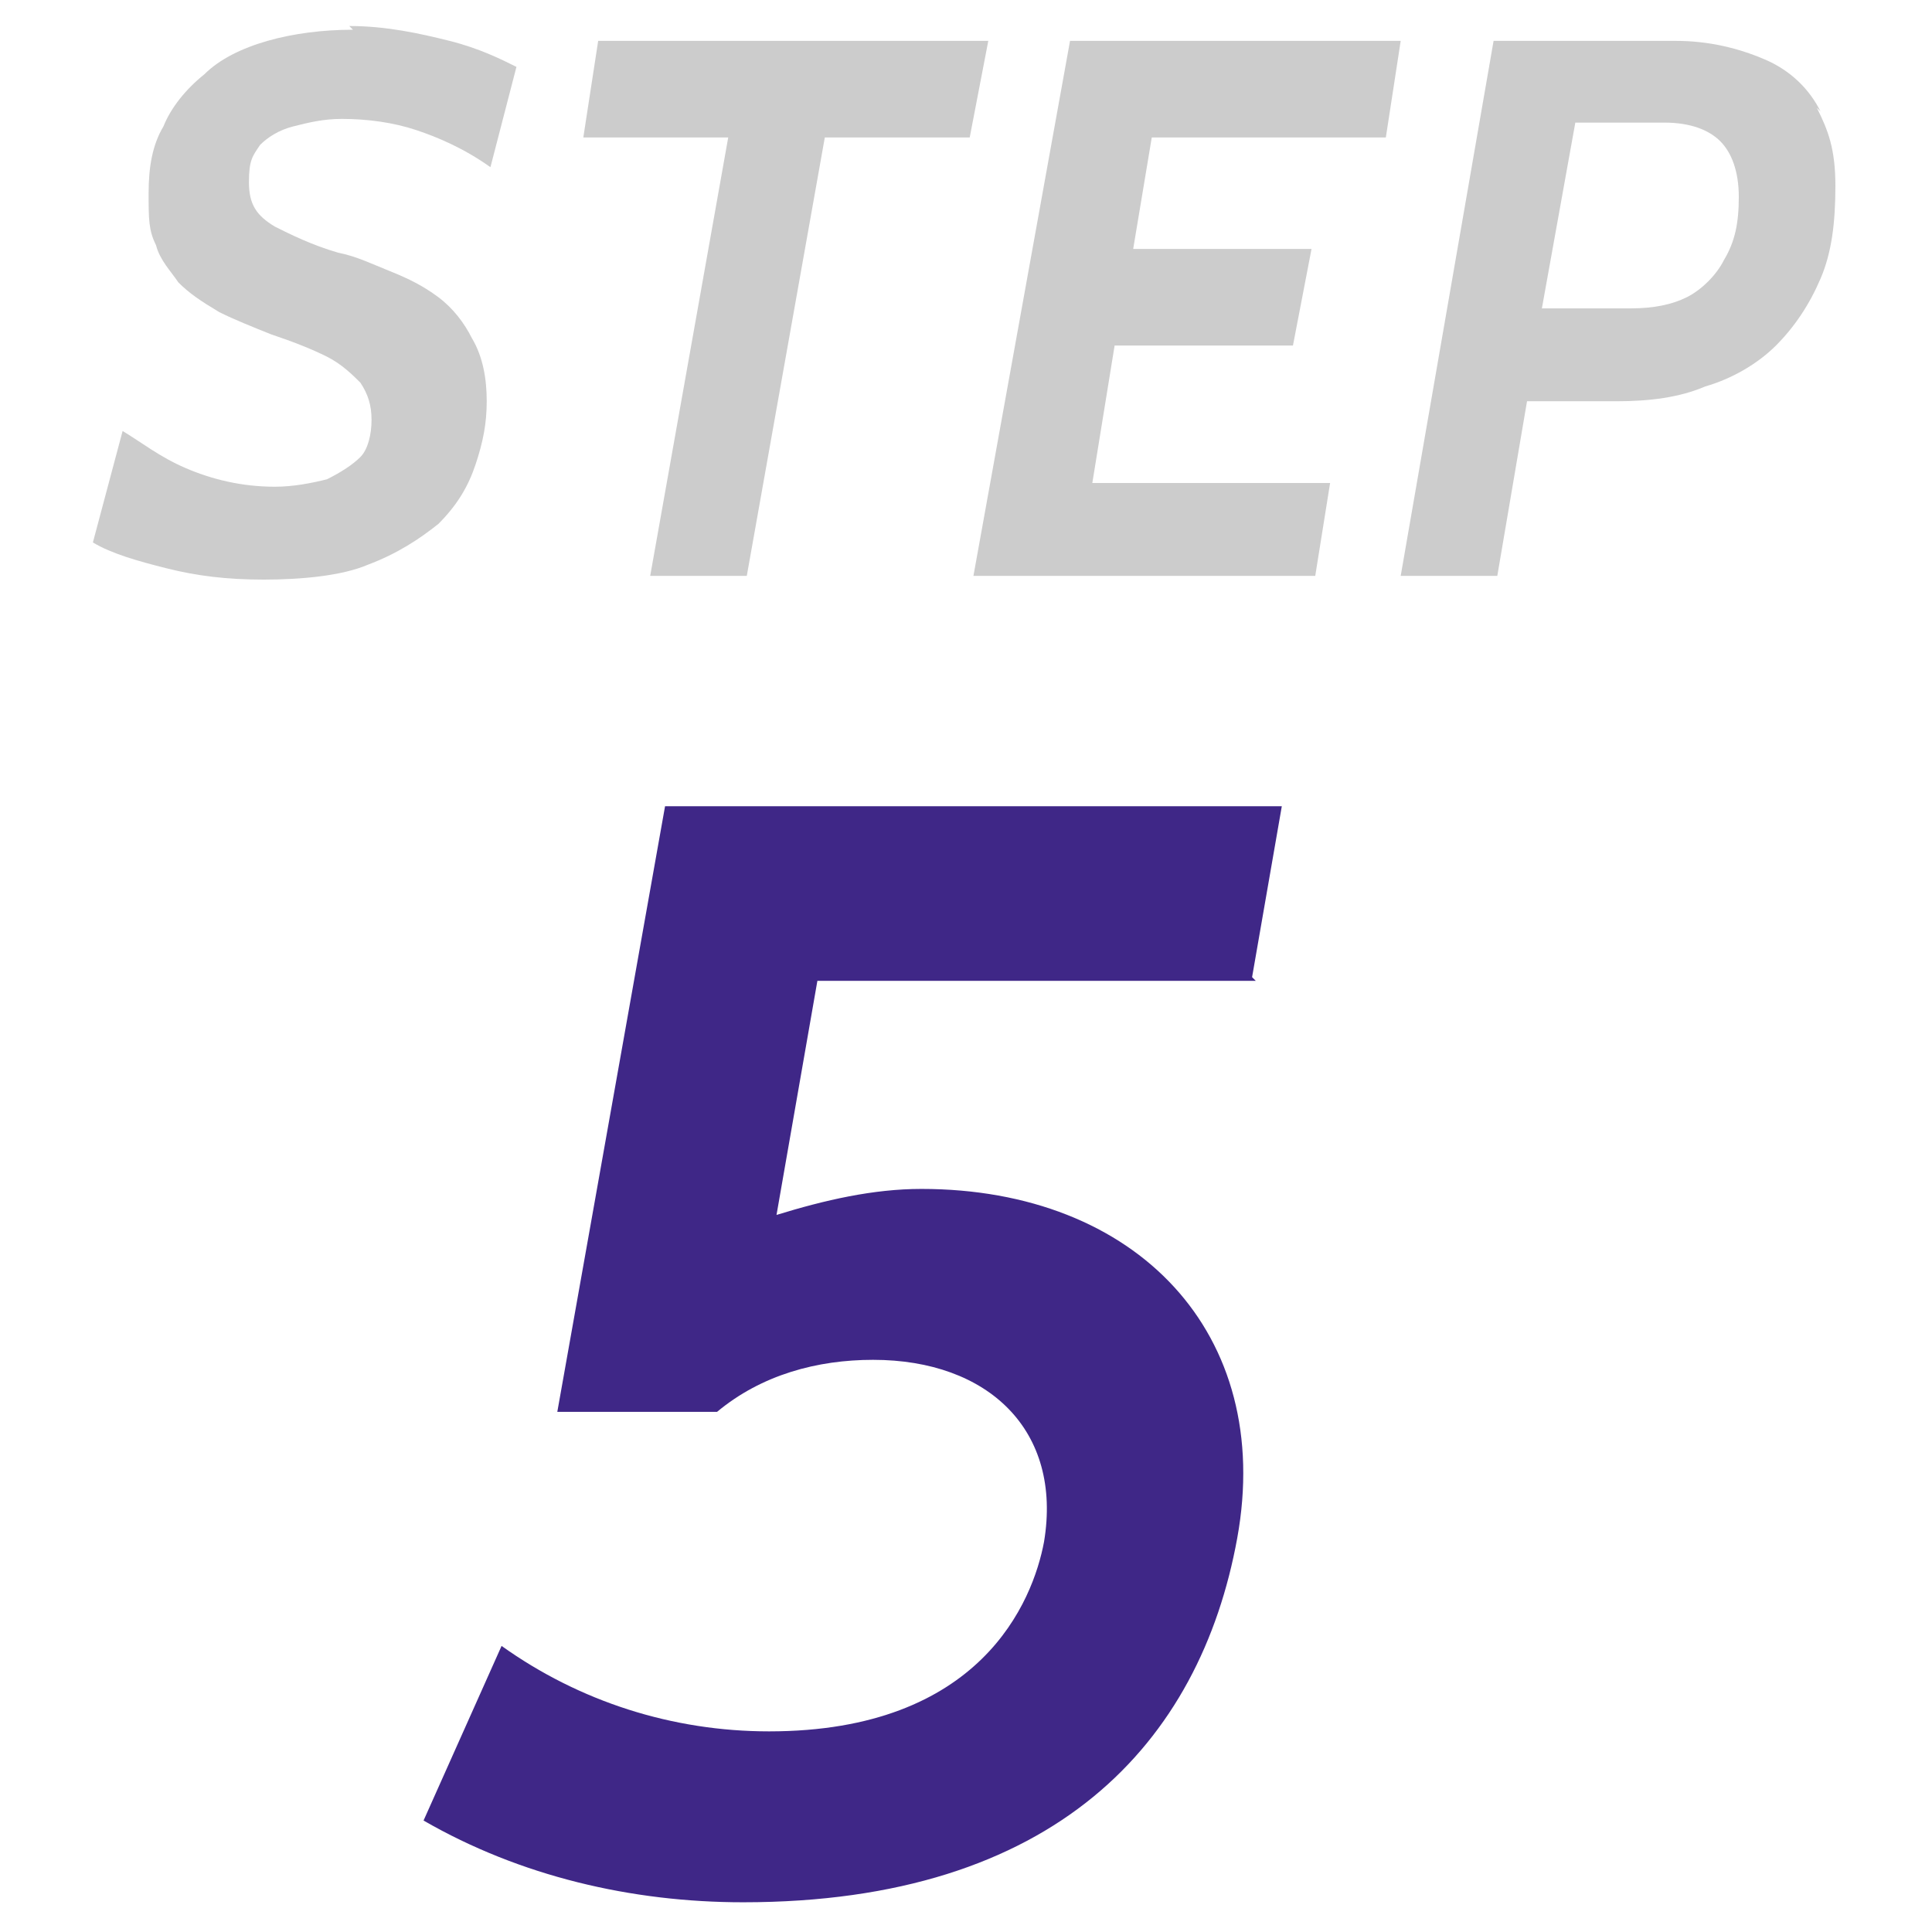
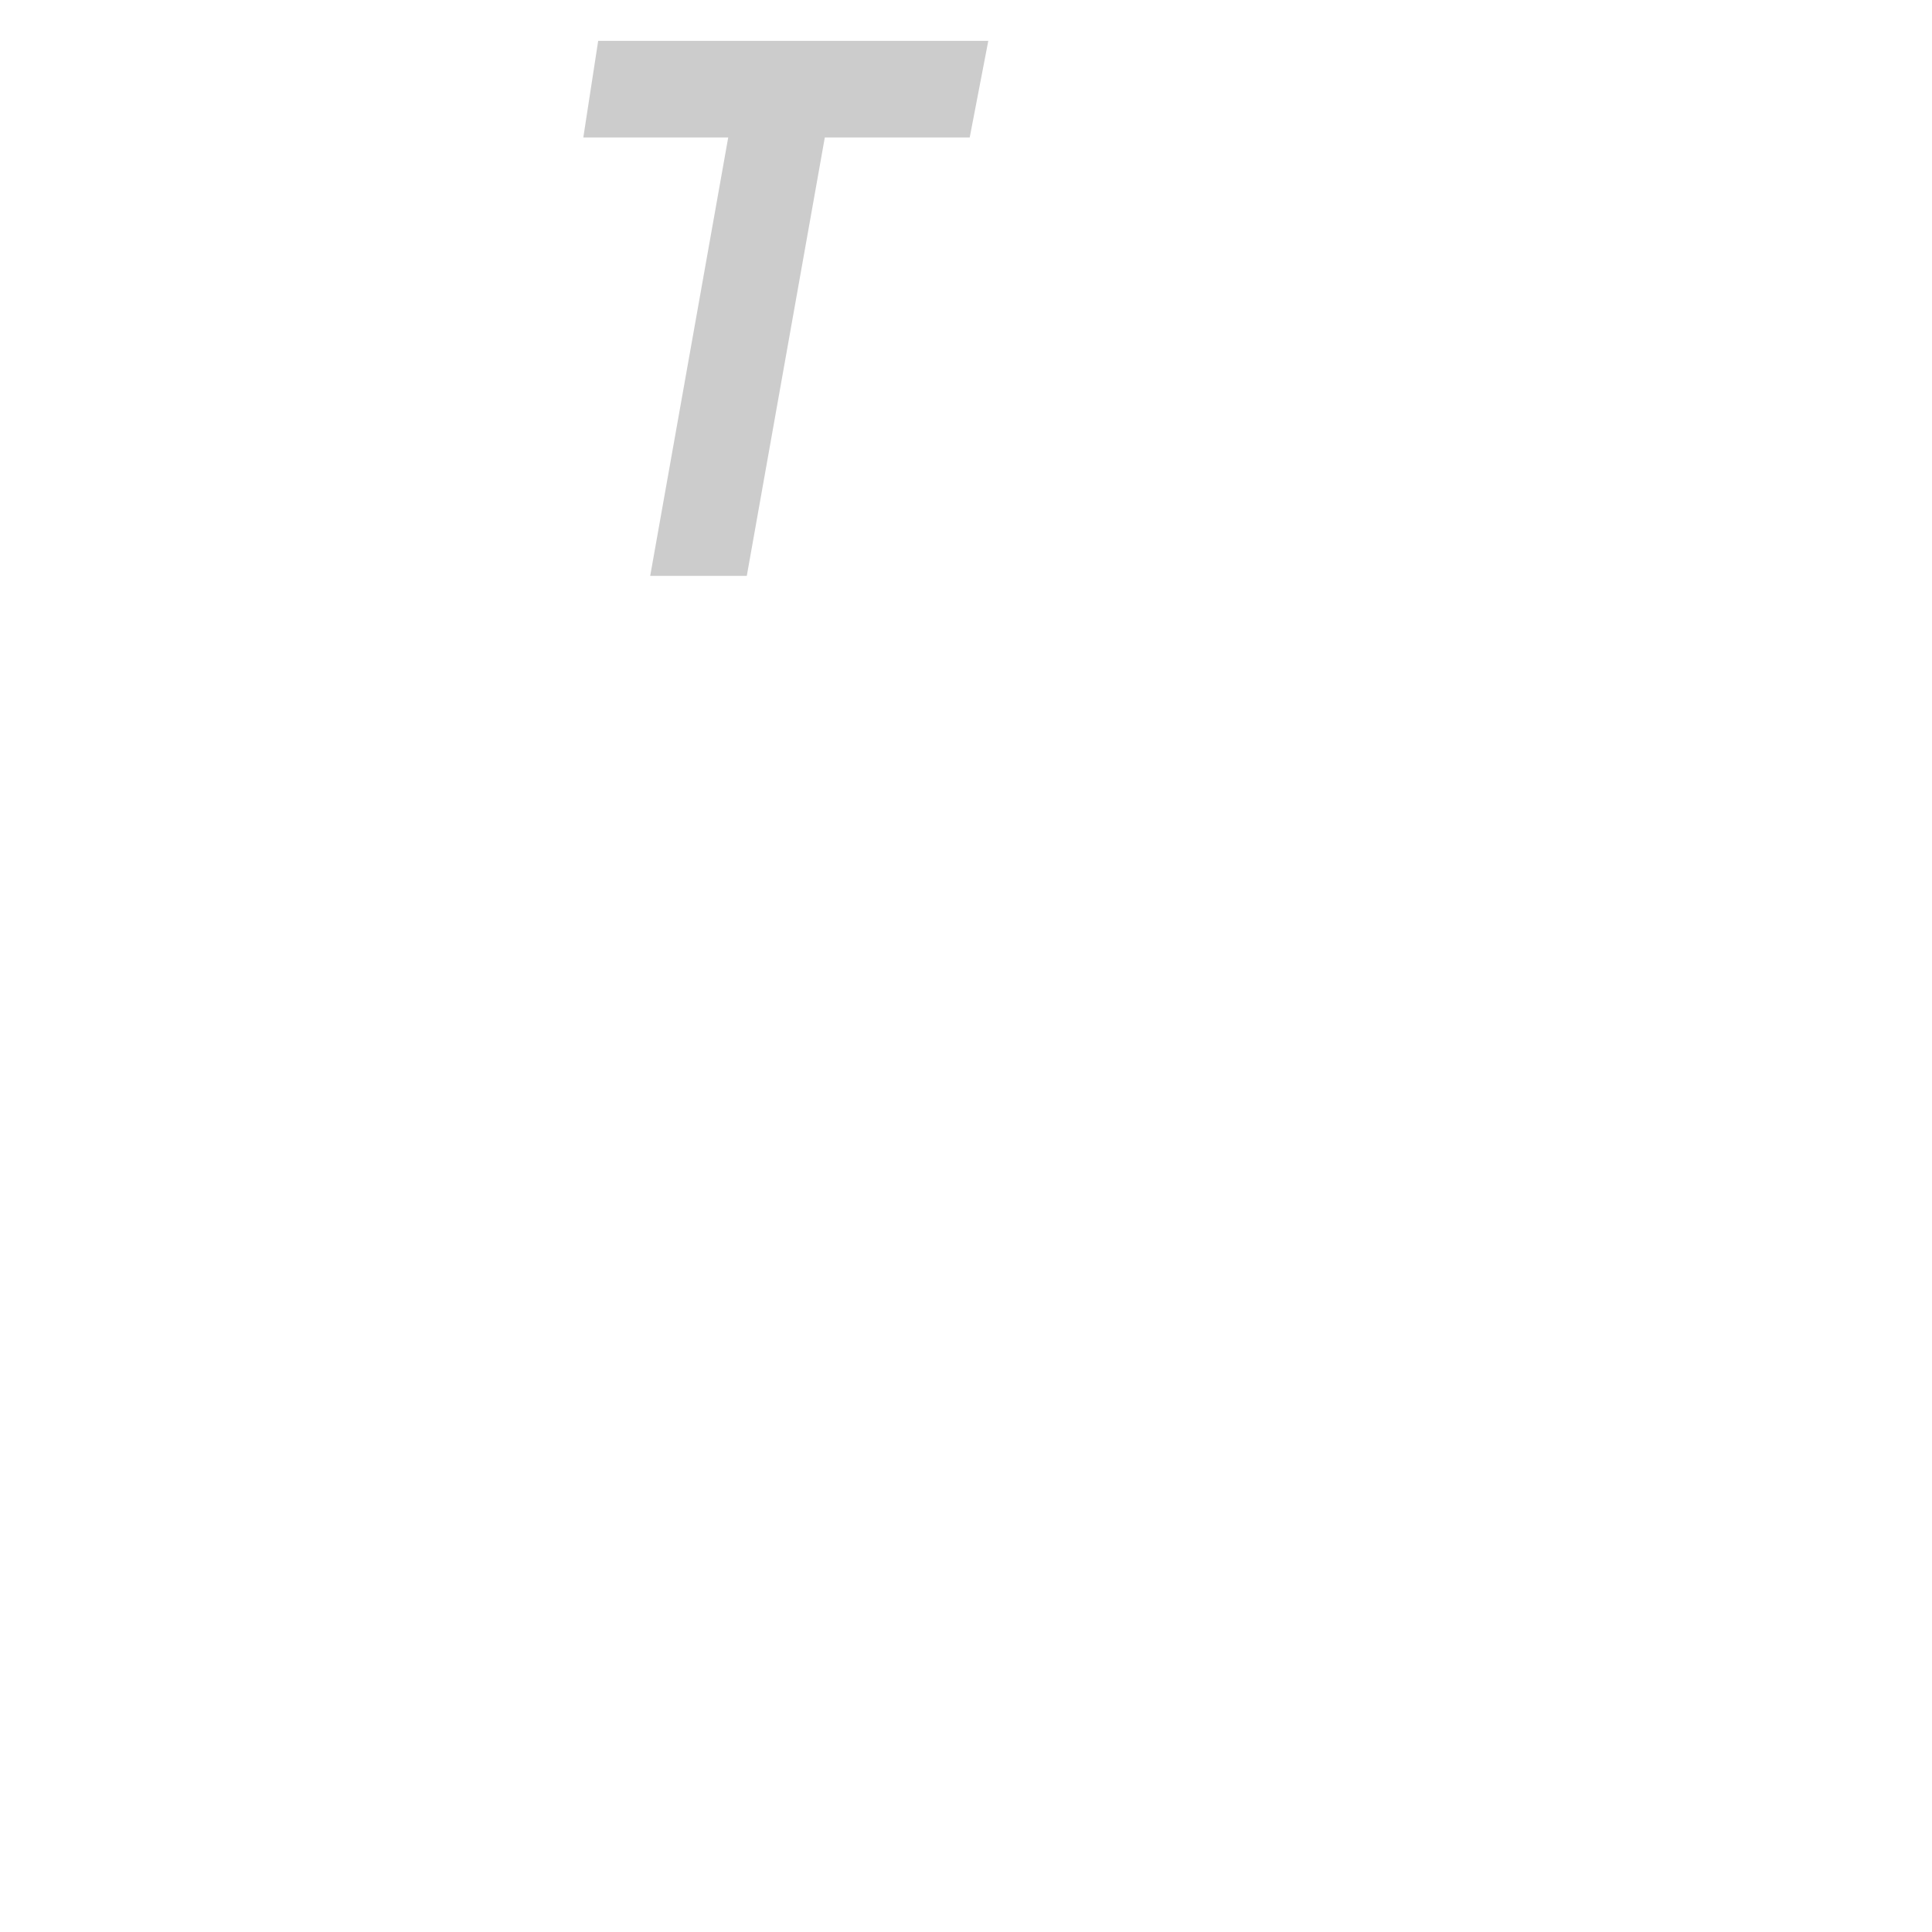
<svg xmlns="http://www.w3.org/2000/svg" id="_レイヤー_1" data-name="レイヤー_1" version="1.1" viewBox="0 0 52 52">
  <defs>
    <style>
      .st0 {
        fill: #ccc;
      }

      .st1 {
        fill: #3f2787;
      }
    </style>
  </defs>
-   <path class="st1" d="M33.8,26.4h-11.8l-1.1,6.3c1.3-.4,2.6-.7,3.9-.7,5.8,0,9.5,3.9,8.5,9.4s-4.9,9.8-13.3,9.8c-3,0-6-.7-8.6-2.2l2.1-4.7c2.1,1.5,4.6,2.3,7.2,2.3,5.7,0,7.1-3.5,7.4-5.1.5-3-1.5-4.9-4.6-4.9-1.5,0-3,.4-4.2,1.4h-4.3l2.9-16.3h16.6l-.8,4.6Z" />
  <g>
-     <path class="st0" d="M9.5.8c-.8,0-1.6.1-2.3.3-.7.2-1.3.5-1.7.9-.5.4-.9.9-1.1,1.4-.3.5-.4,1.1-.4,1.8s0,1,.2,1.4c.1.4.4.7.6,1,.3.3.6.5,1.1.8.4.2.9.4,1.4.6.6.2,1.1.4,1.5.6.4.2.7.5.9.7.2.3.3.6.3,1s-.1.8-.3,1-.5.4-.9.6c-.4.1-.9.2-1.4.2-.9,0-1.7-.2-2.4-.5-.7-.3-1.2-.7-1.7-1l-.8,3c.5.3,1.2.5,2,.7s1.6.3,2.6.3,2.1-.1,2.8-.4c.8-.3,1.4-.7,1.9-1.1.5-.5.8-1,1-1.6.2-.6.3-1.1.3-1.7s-.1-1.2-.4-1.7c-.2-.4-.5-.8-.9-1.1-.4-.3-.8-.5-1.3-.7-.5-.2-.9-.4-1.4-.5-.7-.2-1.3-.5-1.7-.7-.5-.3-.7-.6-.7-1.2s.1-.7.3-1c.2-.2.5-.4.9-.5.4-.1.8-.2,1.3-.2.7,0,1.4.1,2,.3s1.3.5,2,1l.7-2.7c-.4-.2-1-.5-1.8-.7s-1.7-.4-2.7-.4Z" />
    <polygon class="st0" points="26.6 1.1 16.1 1.1 15.7 3.7 19.6 3.7 17.5 15.5 20.1 15.5 22.2 3.7 26.1 3.7 26.6 1.1" />
-     <polygon class="st0" points="37.3 3.7 37.7 1.1 28.8 1.1 26.2 15.5 35.4 15.5 35.8 13 29.4 13 30 9.3 34.8 9.3 35.3 6.7 30.5 6.7 31 3.7 37.3 3.7" />
-     <path class="st0" d="M49,3c-.3-.6-.8-1.1-1.5-1.4-.7-.3-1.5-.5-2.4-.5h-4.9l-2.5,14.4h2.6l.8-4.7h2.4c.9,0,1.7-.1,2.4-.4.7-.2,1.4-.6,1.9-1.1.5-.5.9-1.1,1.2-1.8.3-.7.4-1.5.4-2.5s-.2-1.5-.5-2.1ZM46.4,7c-.2.4-.6.8-1,1-.4.2-.9.3-1.5.3h-2.4l.9-5h2.4c.7,0,1.2.2,1.5.5.3.3.5.8.5,1.5s-.1,1.2-.4,1.7Z" />
  </g>
</svg>